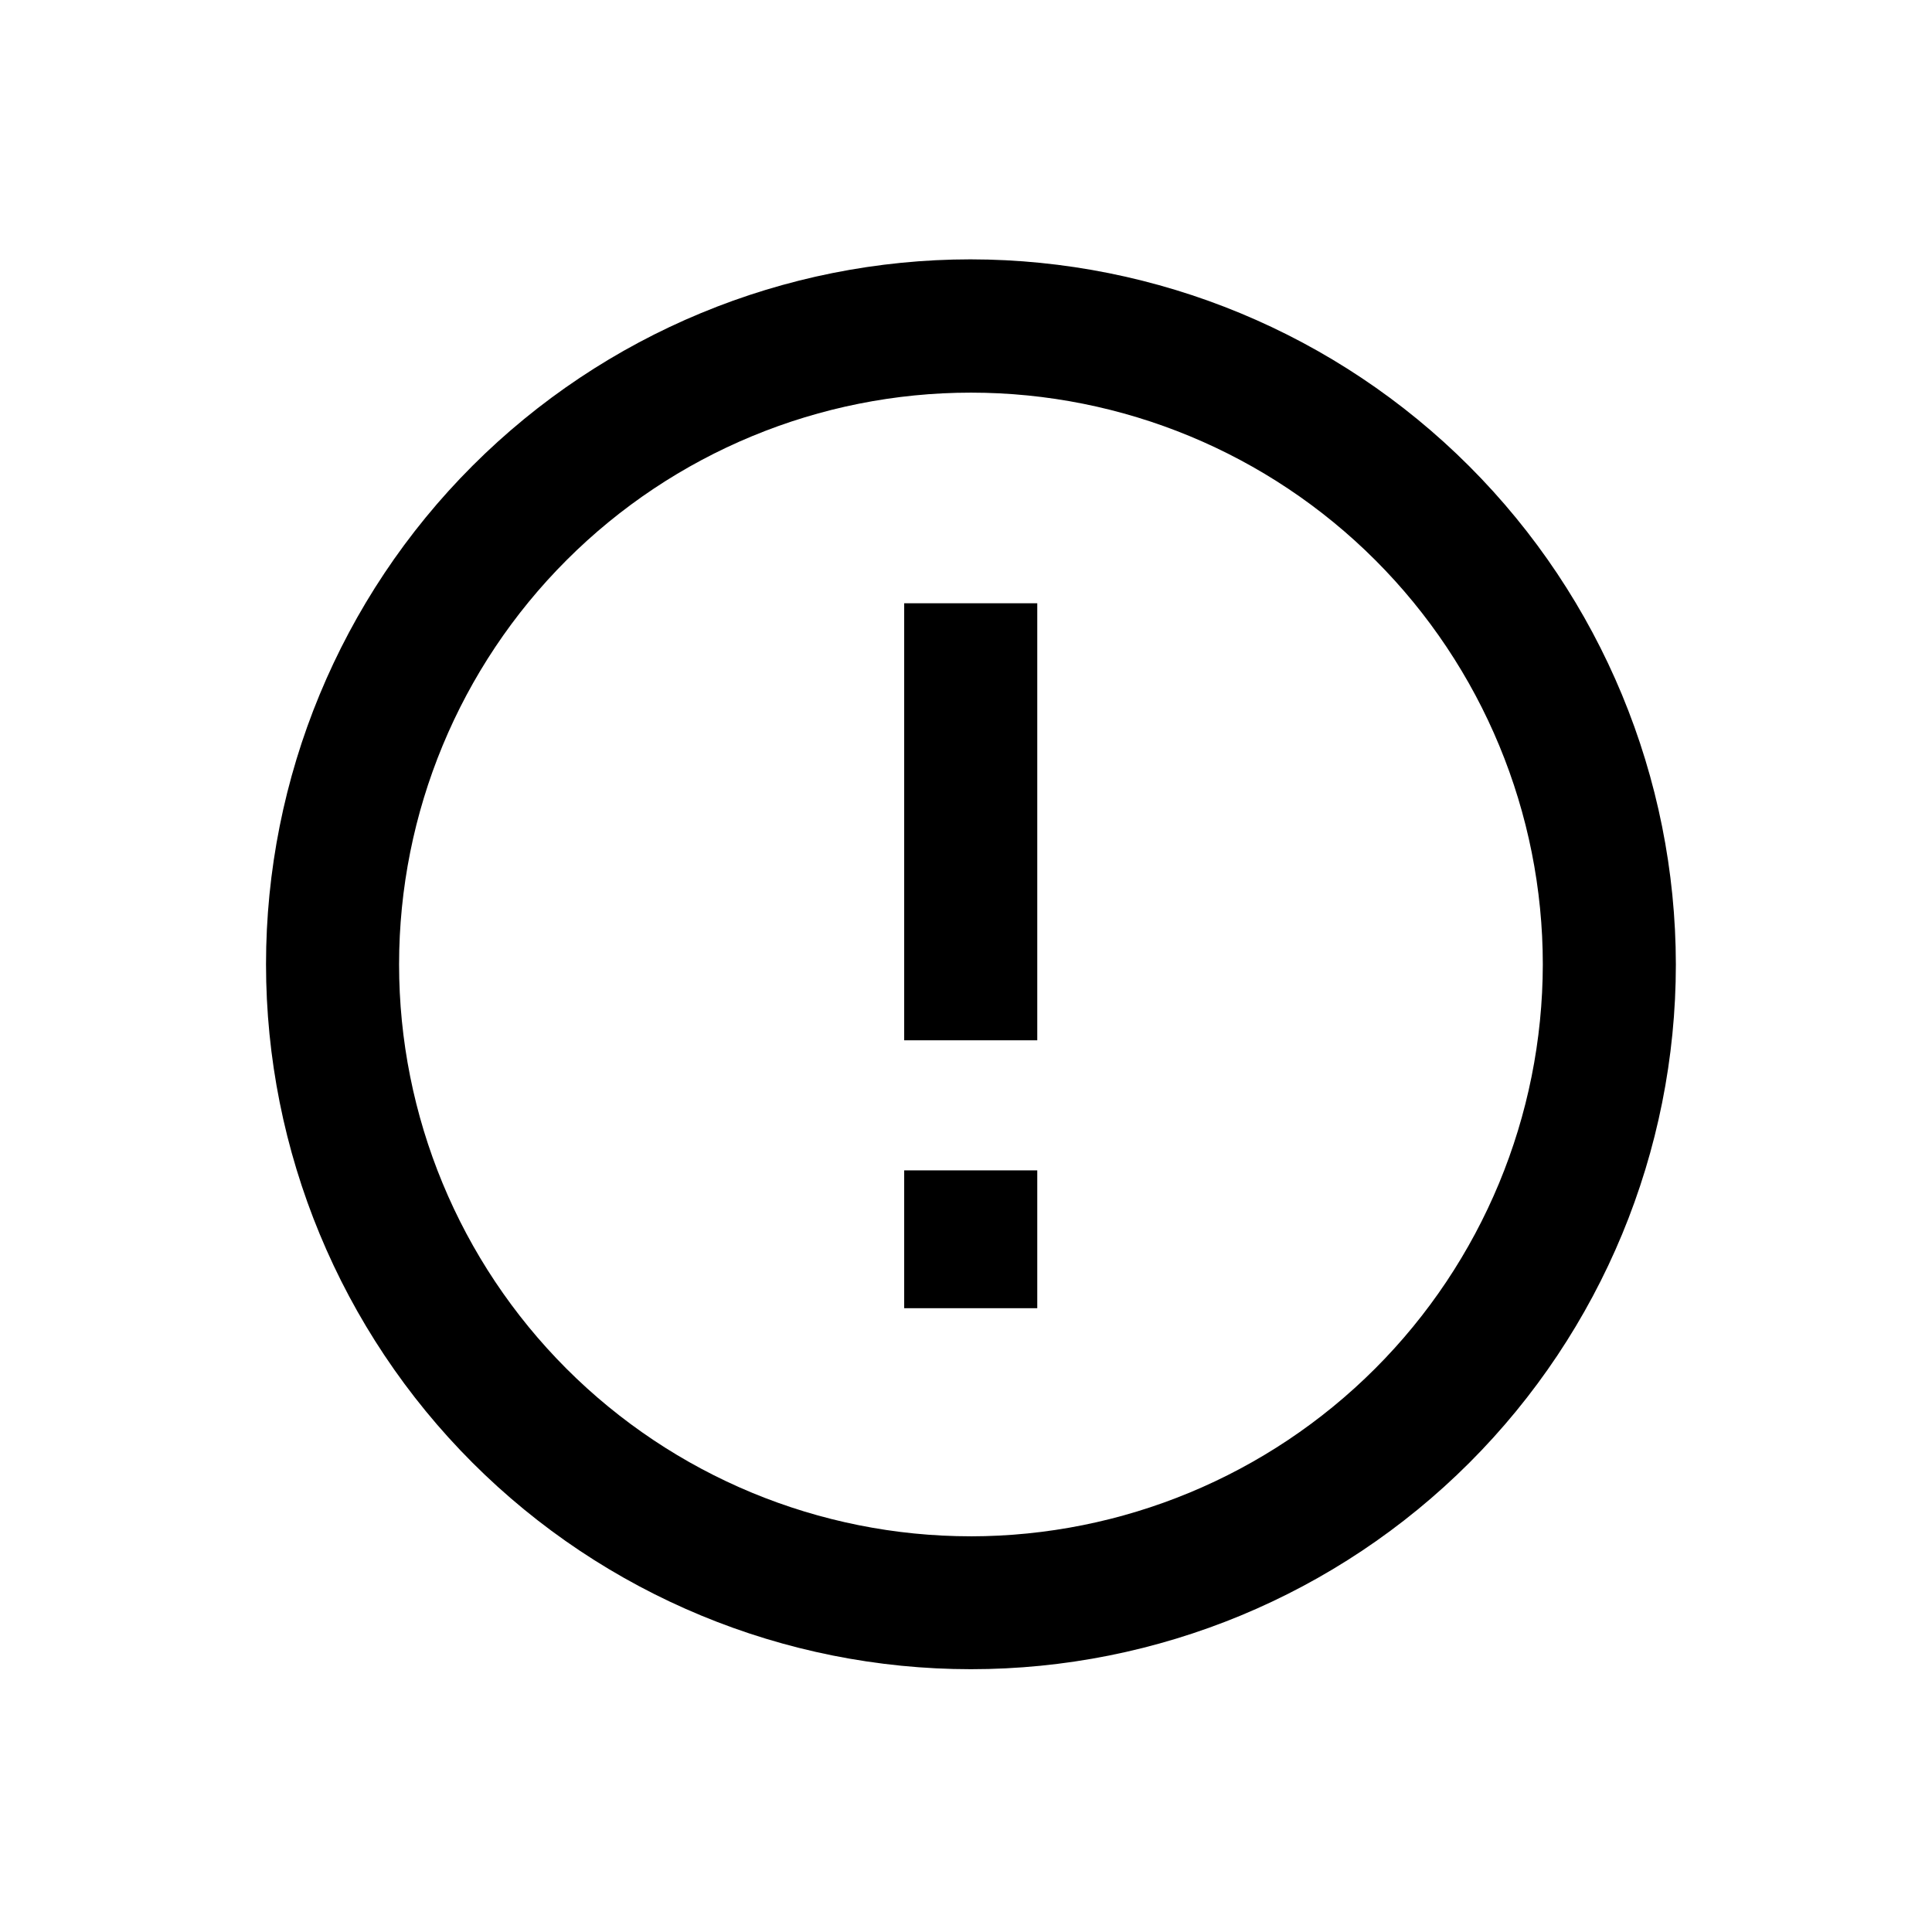
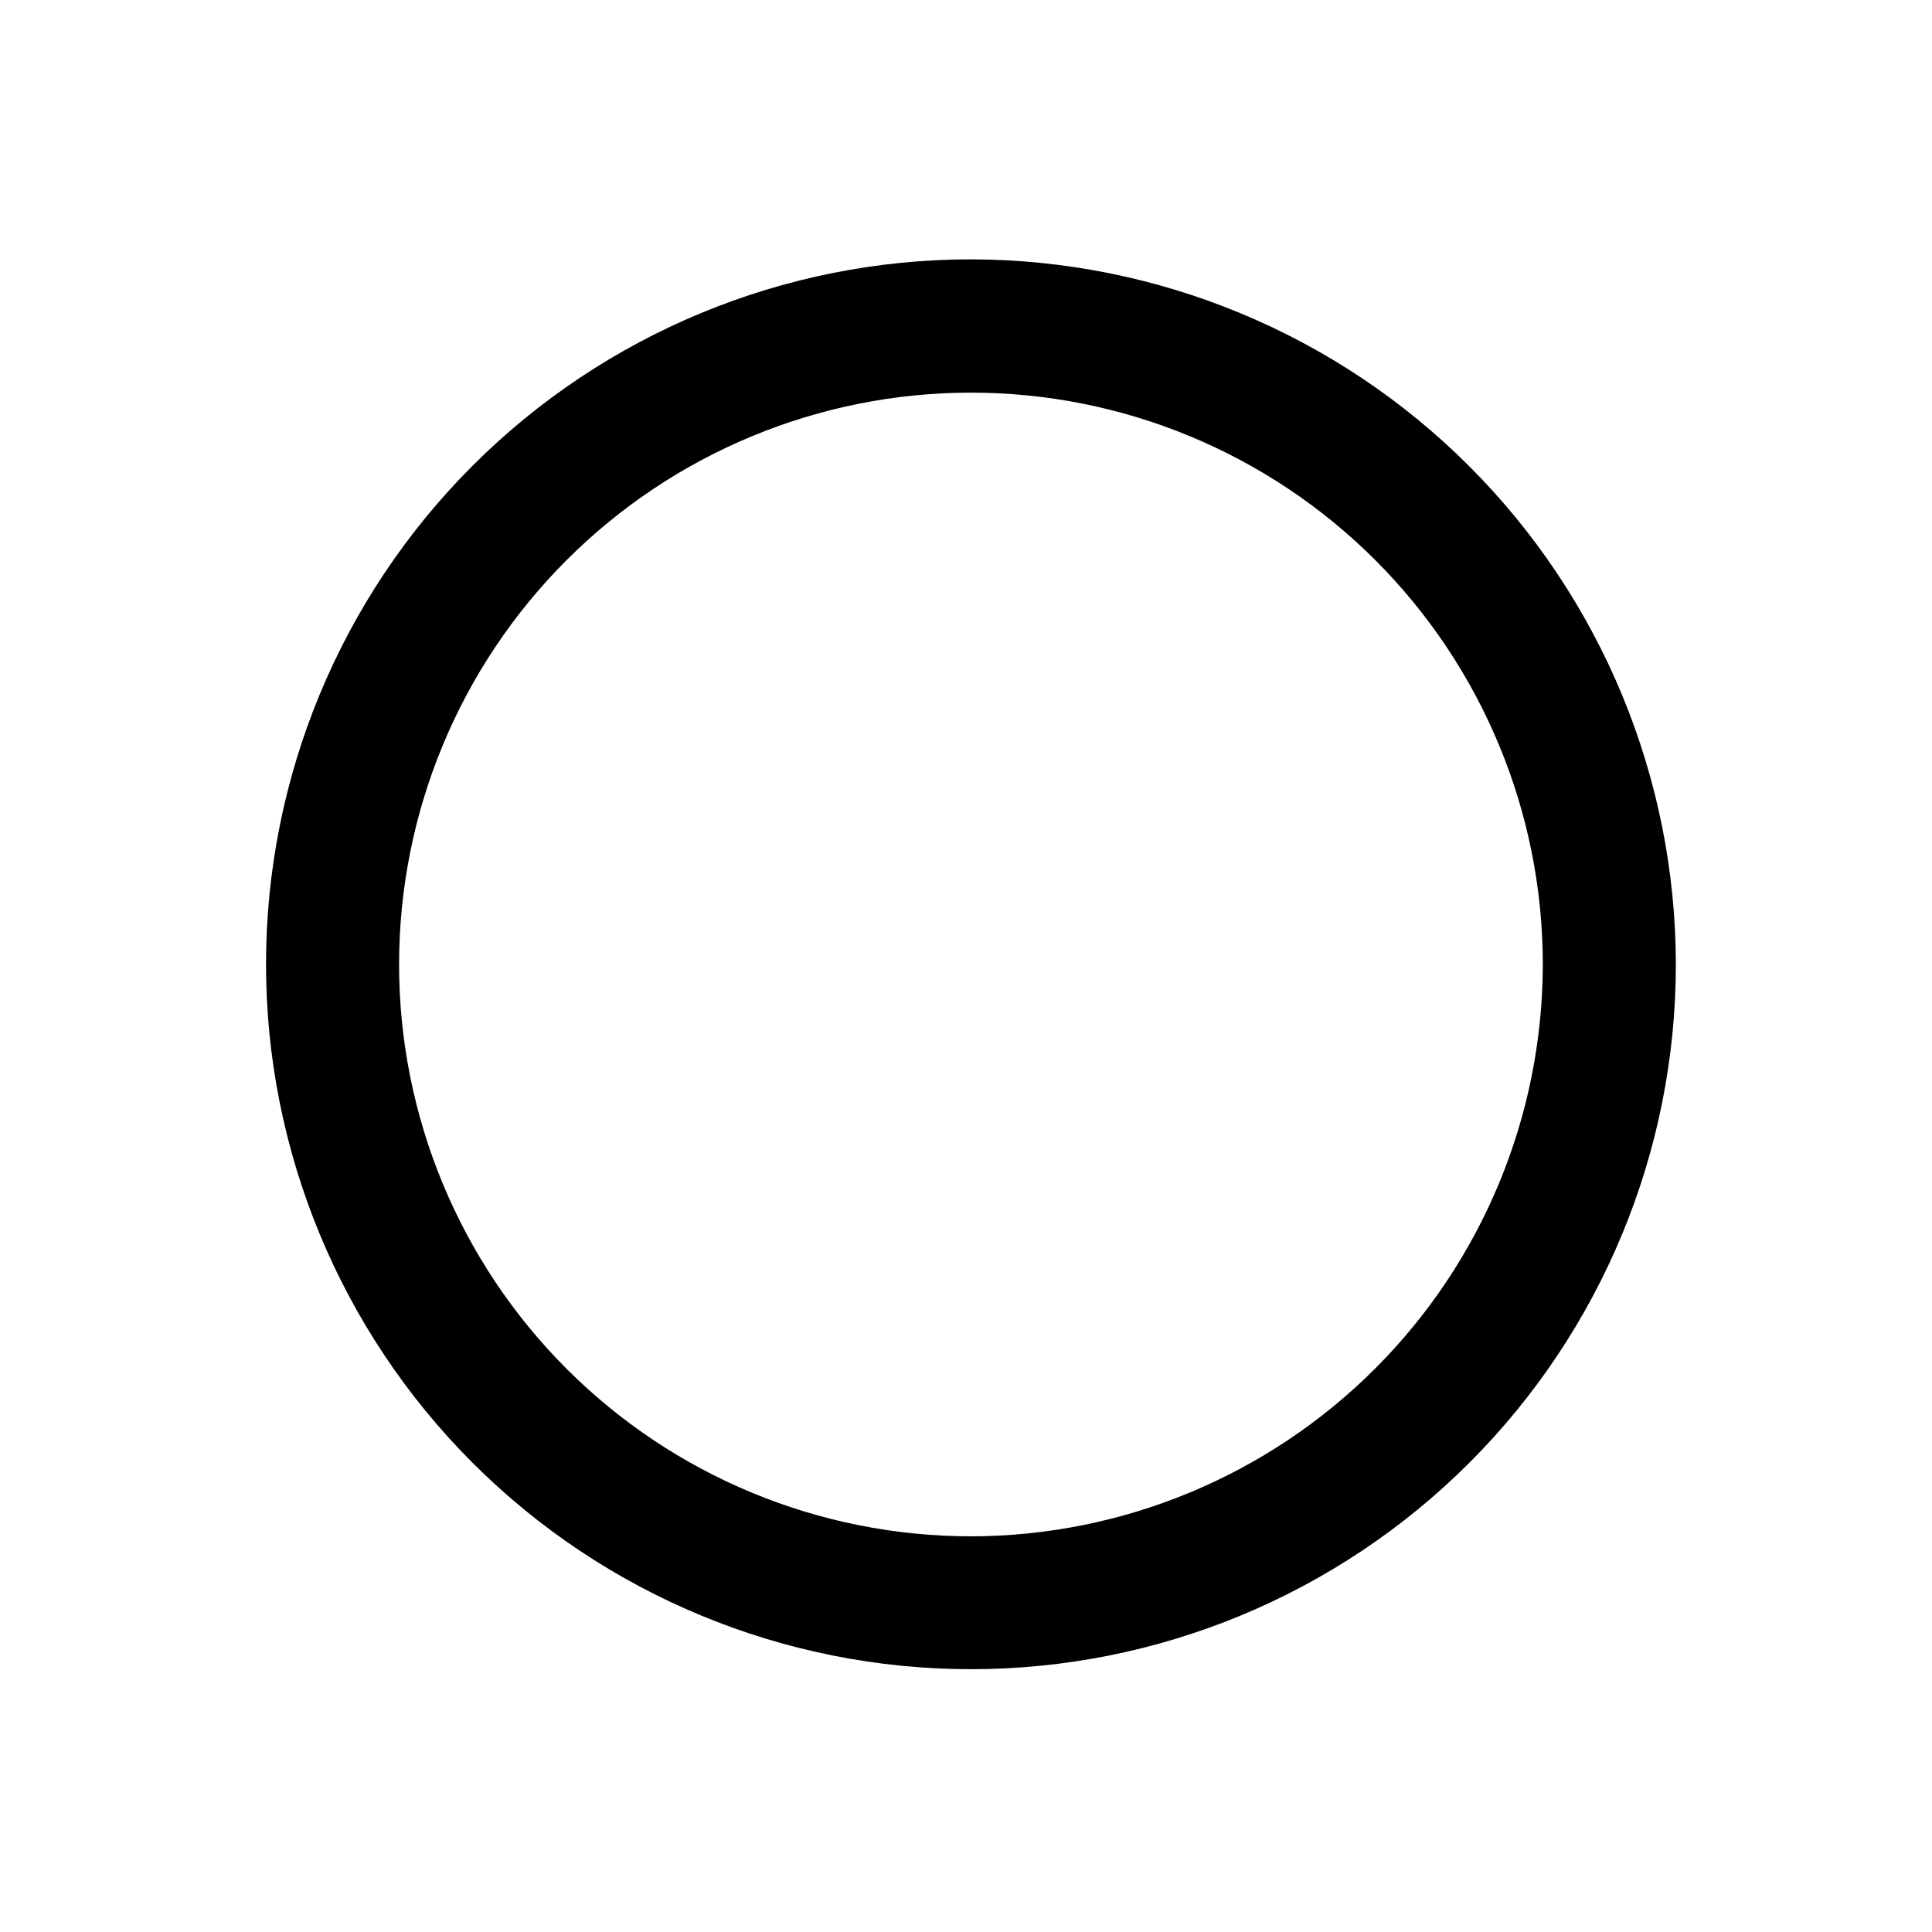
<svg xmlns="http://www.w3.org/2000/svg" fill="#000000" width="800px" height="800px" version="1.1" viewBox="144 144 512 512">
  <g>
    <path d="m401.26 212.73c-49.539 0.012-97.047 19.703-132.07 54.738s-54.695 82.551-54.691 132.09 19.688 97.051 54.715 132.08c35.031 35.031 82.539 54.711 132.08 54.719 49.539 0.004 97.051-19.672 132.09-54.695 35.035-35.023 54.727-82.527 54.738-132.07-0.055-49.543-19.758-97.039-54.789-132.07s-82.531-54.738-132.07-54.789zm0 338.41v-0.004c-40.188-0.012-78.727-15.988-107.14-44.414-28.41-28.43-44.367-66.977-44.359-107.16 0.008-40.191 15.98-78.73 44.406-107.14 28.422-28.414 66.969-44.371 107.16-44.367 40.191 0.004 78.734 15.973 107.15 44.391 28.418 28.422 44.383 66.965 44.383 107.15-0.055 40.188-16.047 78.711-44.465 107.12s-66.949 44.387-107.13 44.426z" />
-     <path d="m383.62 303.87h35.266v115.82h-35.266z" />
-     <path d="m383.62 454.16h35.266v36.527h-35.266z" />
+     <path d="m383.62 303.87h35.266h-35.266z" />
  </g>
</svg>